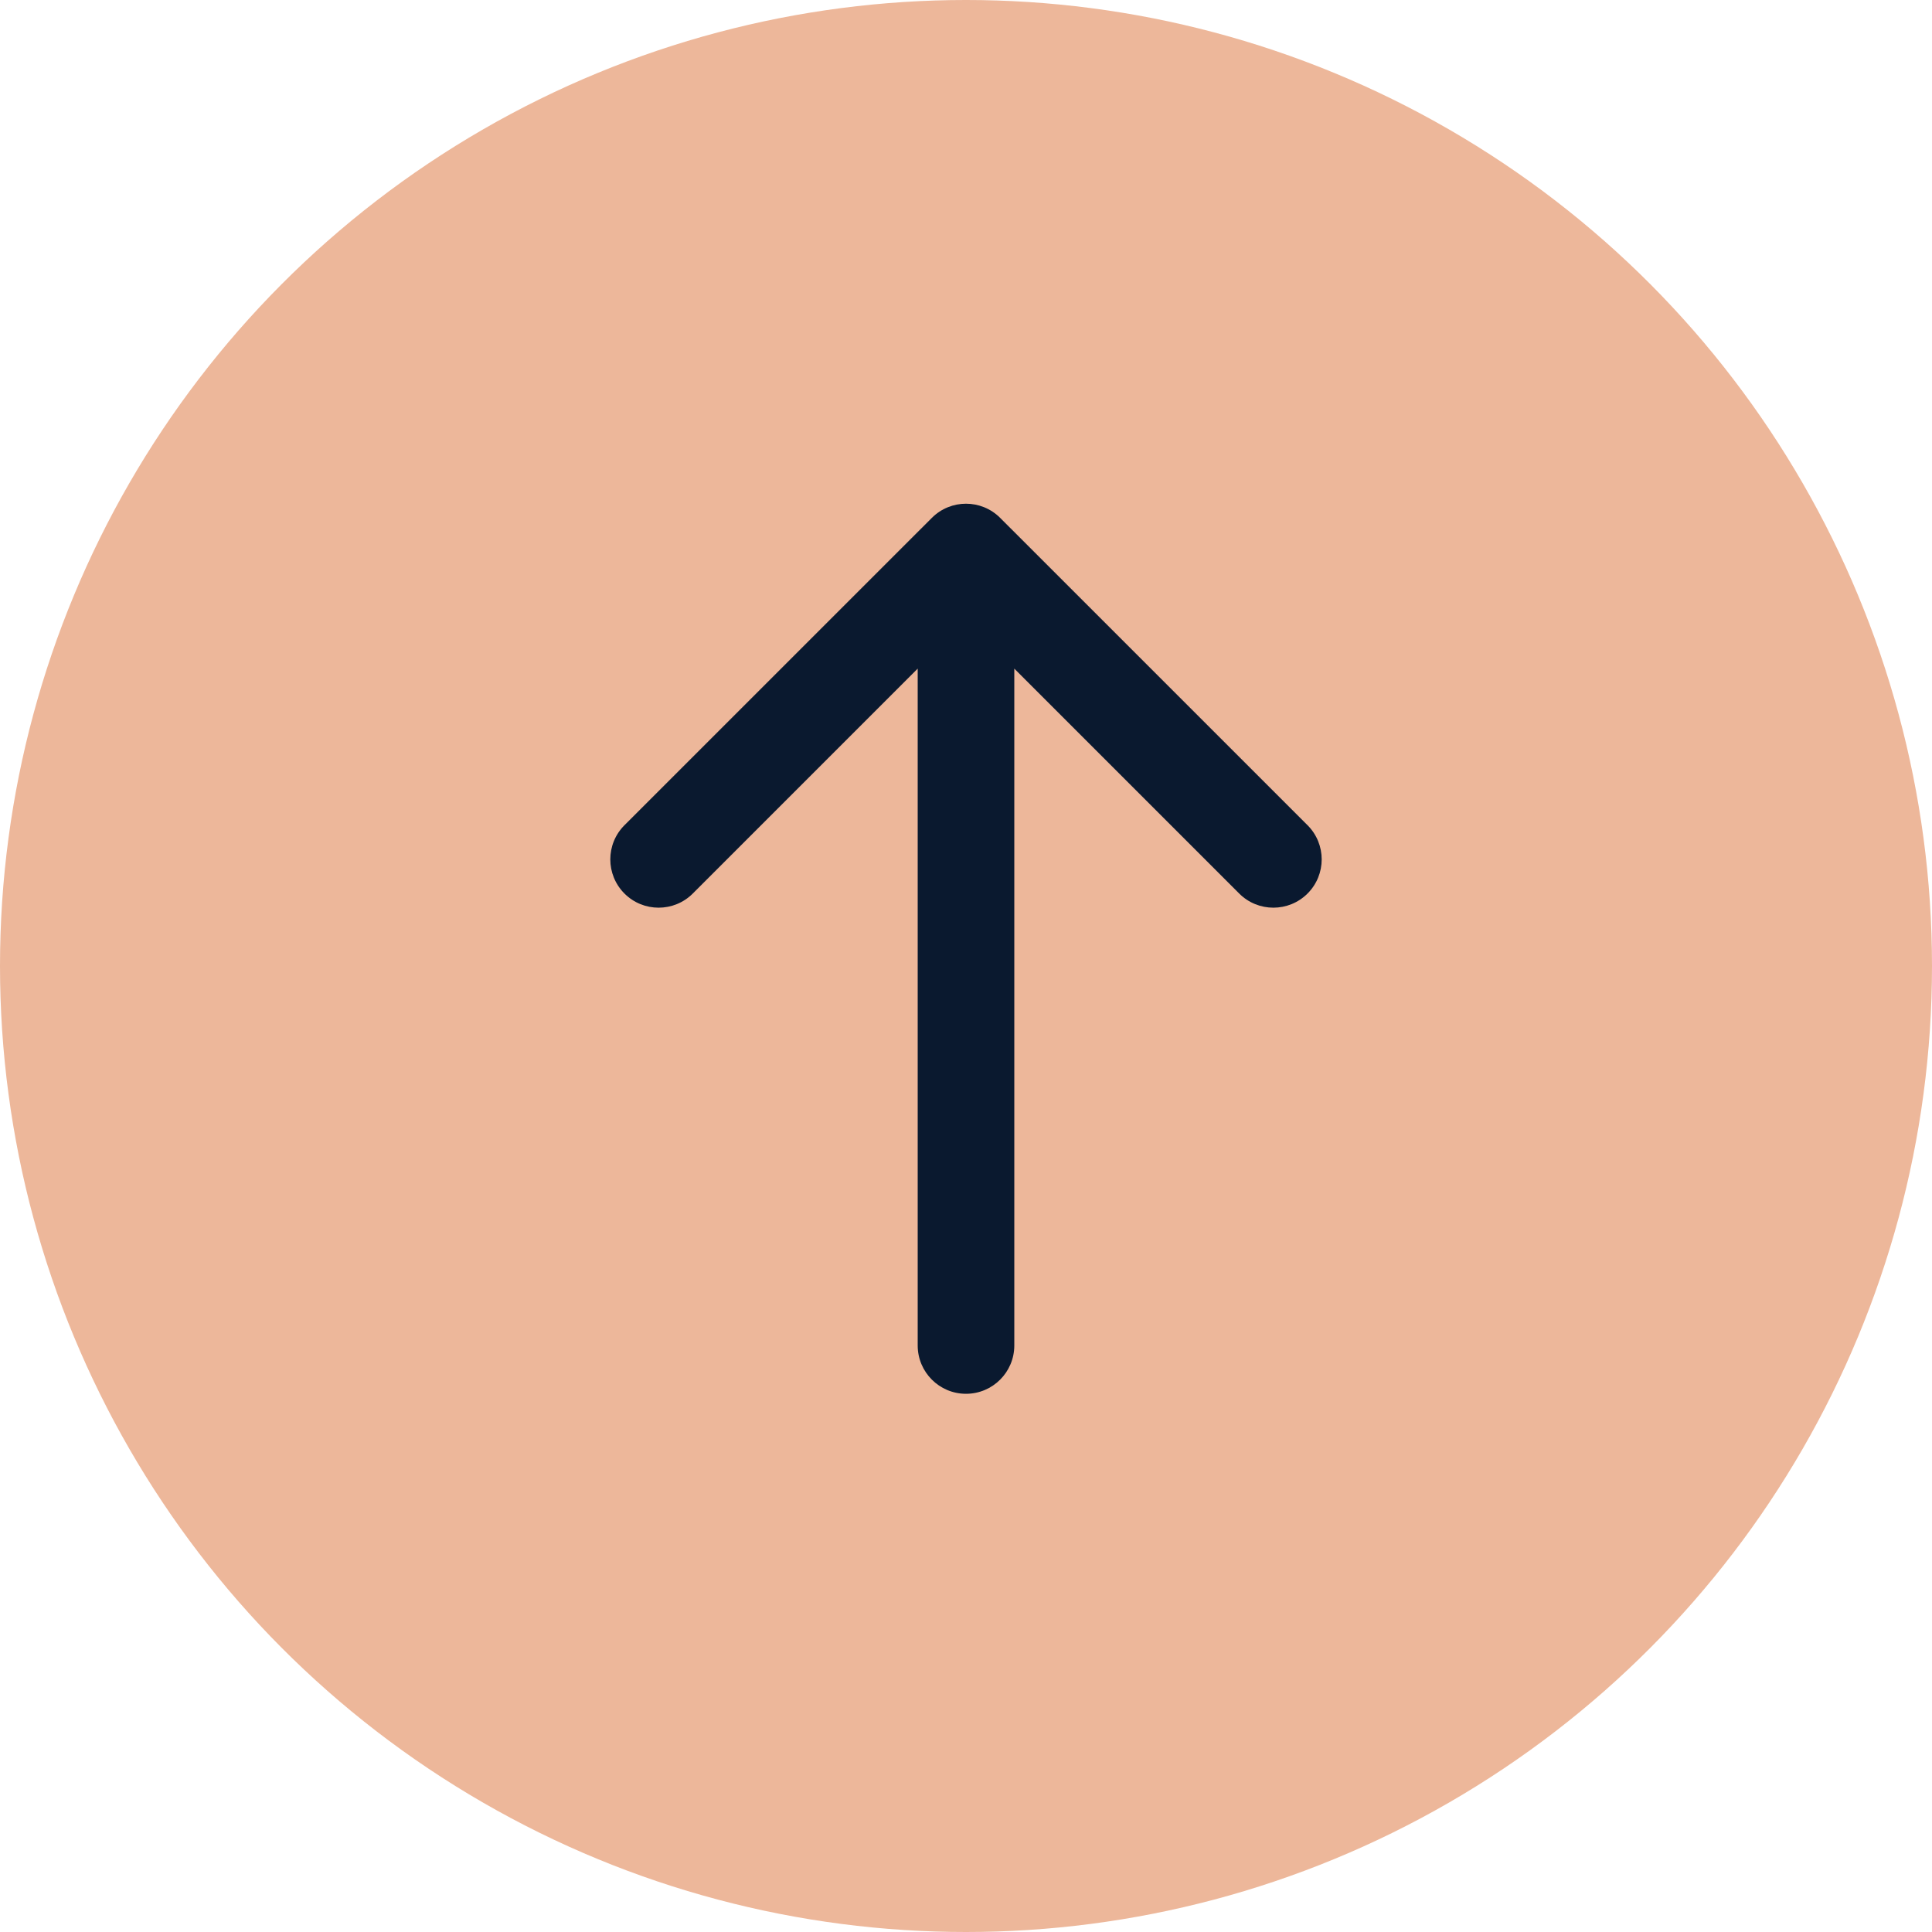
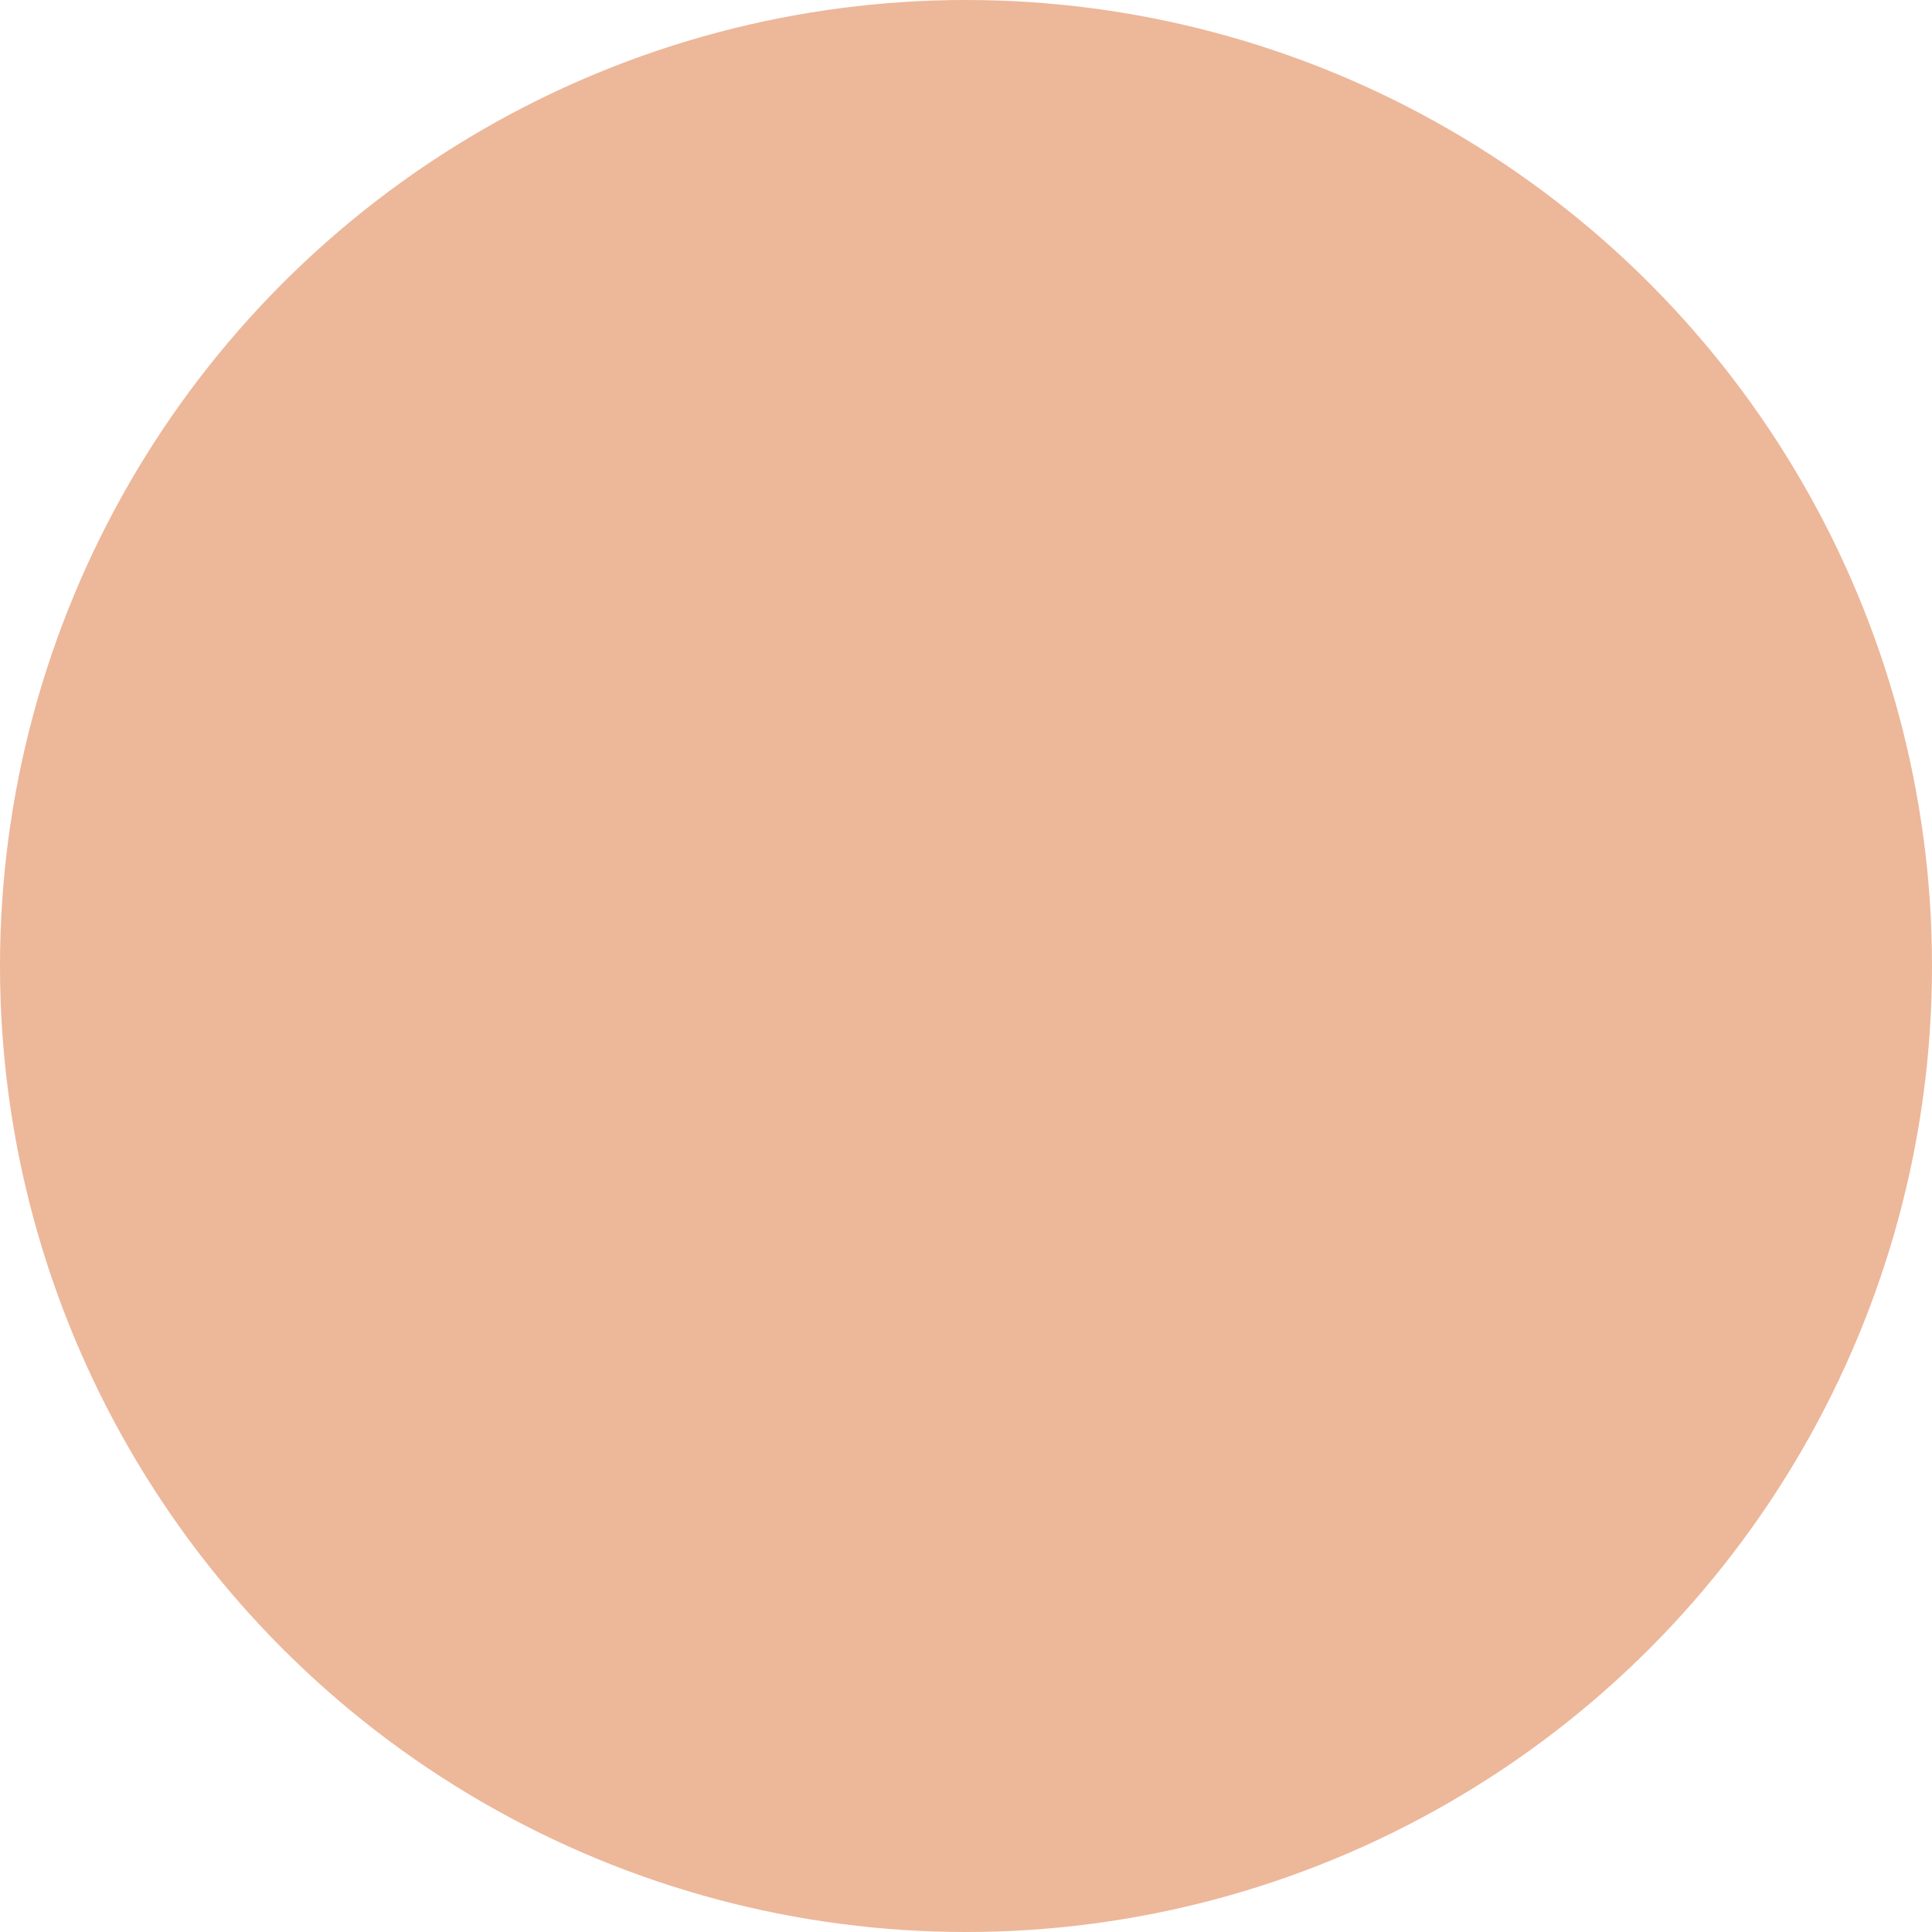
<svg xmlns="http://www.w3.org/2000/svg" fill="none" height="100%" overflow="visible" preserveAspectRatio="none" style="display: block;" viewBox="0 0 40 40" width="100%">
  <g id="Group 7">
    <circle cx="20" cy="20" fill="#EDB79A" id="Ellipse 10" r="20" />
-     <path d="M19 27.857C19 28.409 19.448 28.857 20 28.857C20.552 28.857 21 28.409 21 27.857H20H19ZM20.707 10.722C20.317 10.331 19.683 10.331 19.293 10.722L12.929 17.085C12.538 17.476 12.538 18.109 12.929 18.5C13.319 18.89 13.953 18.89 14.343 18.5L20 12.843L25.657 18.5C26.047 18.89 26.68 18.89 27.071 18.5C27.462 18.109 27.462 17.476 27.071 17.085L20.707 10.722ZM20 27.857H21V11.429H20H19V27.857H20Z" fill="#0A192F" id="Arrow 8" />
  </g>
</svg>